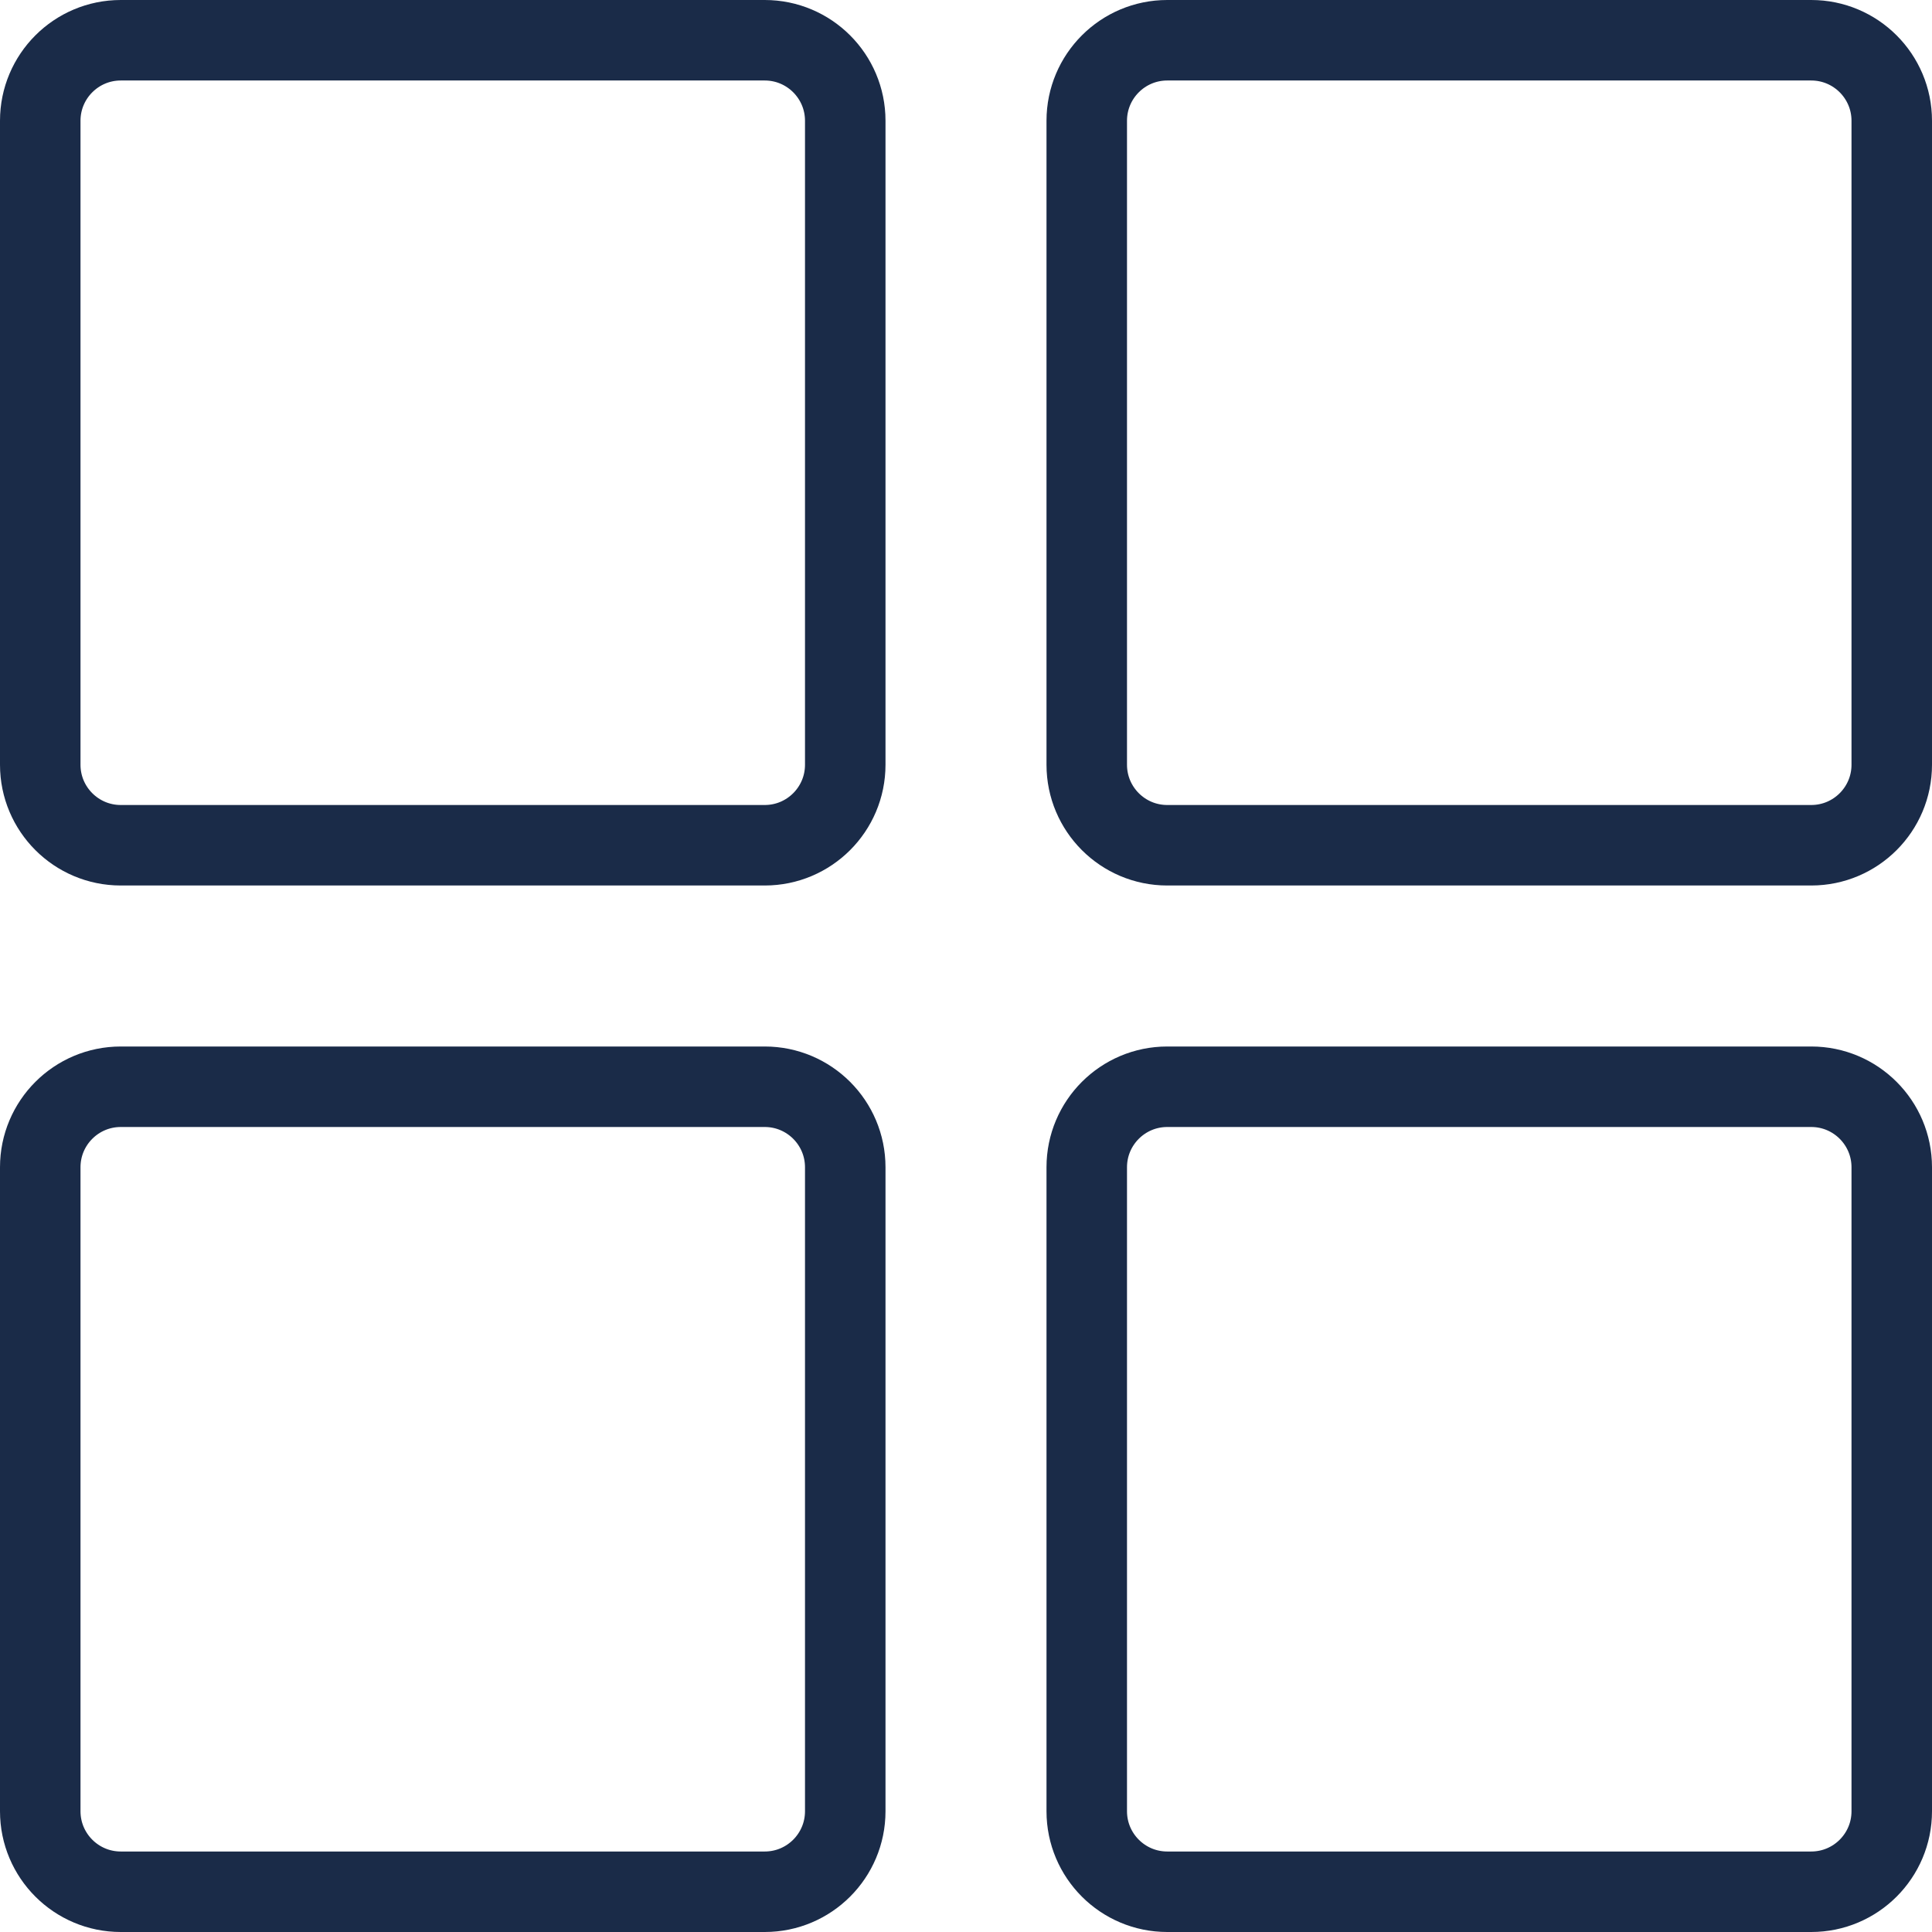
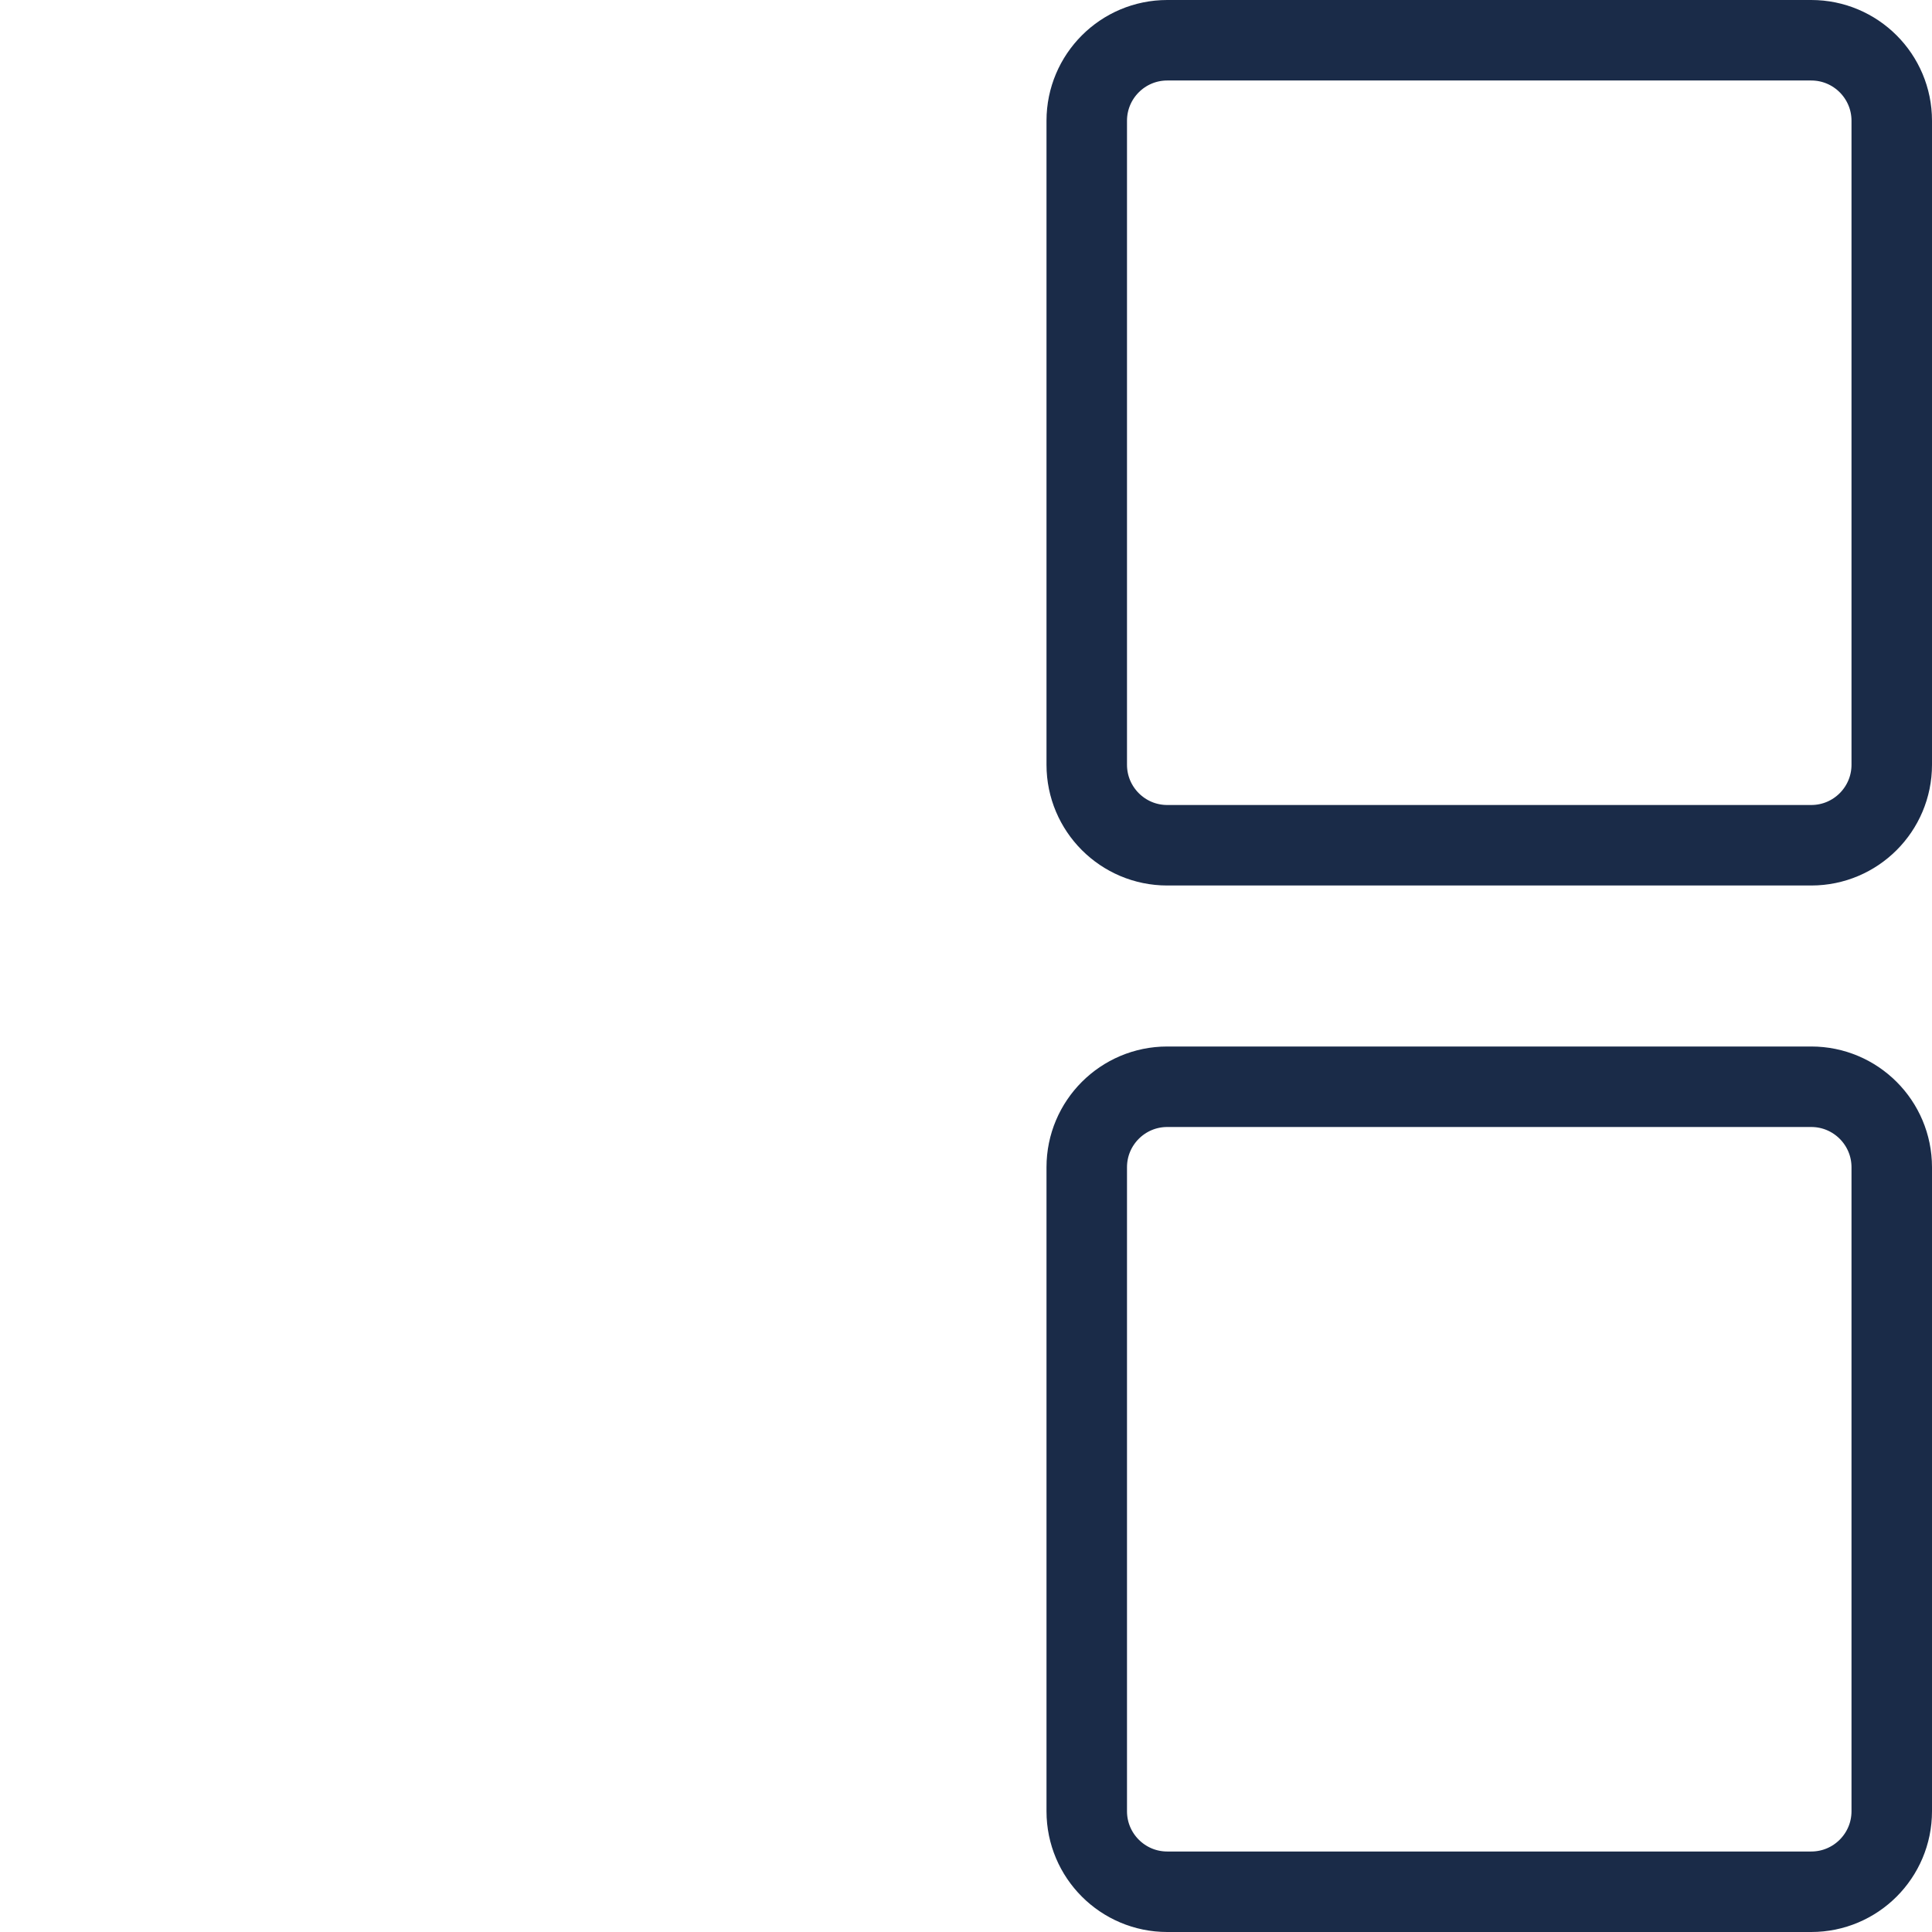
<svg xmlns="http://www.w3.org/2000/svg" width="24px" height="24px" viewBox="0 0 24 24" version="1.1">
  <title>ico_grid</title>
  <desc>Created with Sketch.</desc>
  <defs />
  <g id="Page-1" stroke="none" stroke-width="1" fill="none" fill-rule="evenodd" stroke-linecap="round" stroke-linejoin="round">
    <g id="03_Rooms_List" transform="translate(-1261, -658)" stroke="#1A2B48">
      <g id="list-rooms" transform="translate(134, 640)">
        <g id="filter" transform="translate(1, 0)">
          <g id="Group" transform="translate(1126, 18)">
            <g id="ico_grid">
-               <path d="M10.5,9.5 C10.5,10.052 10.052,10.5 9.5,10.5 L1.5,10.5 C0.948,10.5 0.5,10.052 0.5,9.5 L0.5,1.5 C0.5,0.948 0.948,0.5 1.5,0.5 L9.5,0.5 C10.052,0.5 10.5,0.948 10.5,1.5 L10.5,9.5 Z" id="Shape" />
              <path d="M23.5,9.5 C23.5,10.052 23.052,10.5 22.5,10.5 L14.5,10.5 C13.948,10.5 13.5,10.052 13.5,9.5 L13.5,1.5 C13.5,0.948 13.948,0.5 14.5,0.5 L22.5,0.5 C23.052,0.5 23.5,0.948 23.5,1.5 L23.5,9.5 Z" id="Shape" />
-               <path d="M10.5,22.5 C10.5,23.052 10.052,23.5 9.5,23.5 L1.5,23.5 C0.948,23.5 0.5,23.052 0.5,22.5 L0.5,14.5 C0.5,13.948 0.948,13.5 1.5,13.5 L9.5,13.5 C10.052,13.5 10.5,13.948 10.5,14.5 L10.5,22.5 Z" id="Shape" />
              <path d="M23.5,22.5 C23.5,23.052 23.052,23.5 22.5,23.5 L14.5,23.5 C13.948,23.5 13.5,23.052 13.5,22.5 L13.5,14.5 C13.5,13.948 13.948,13.5 14.5,13.5 L22.5,13.5 C23.052,13.5 23.5,13.948 23.5,14.5 L23.5,22.5 Z" id="Shape" />
            </g>
          </g>
        </g>
      </g>
    </g>
  </g>
</svg>